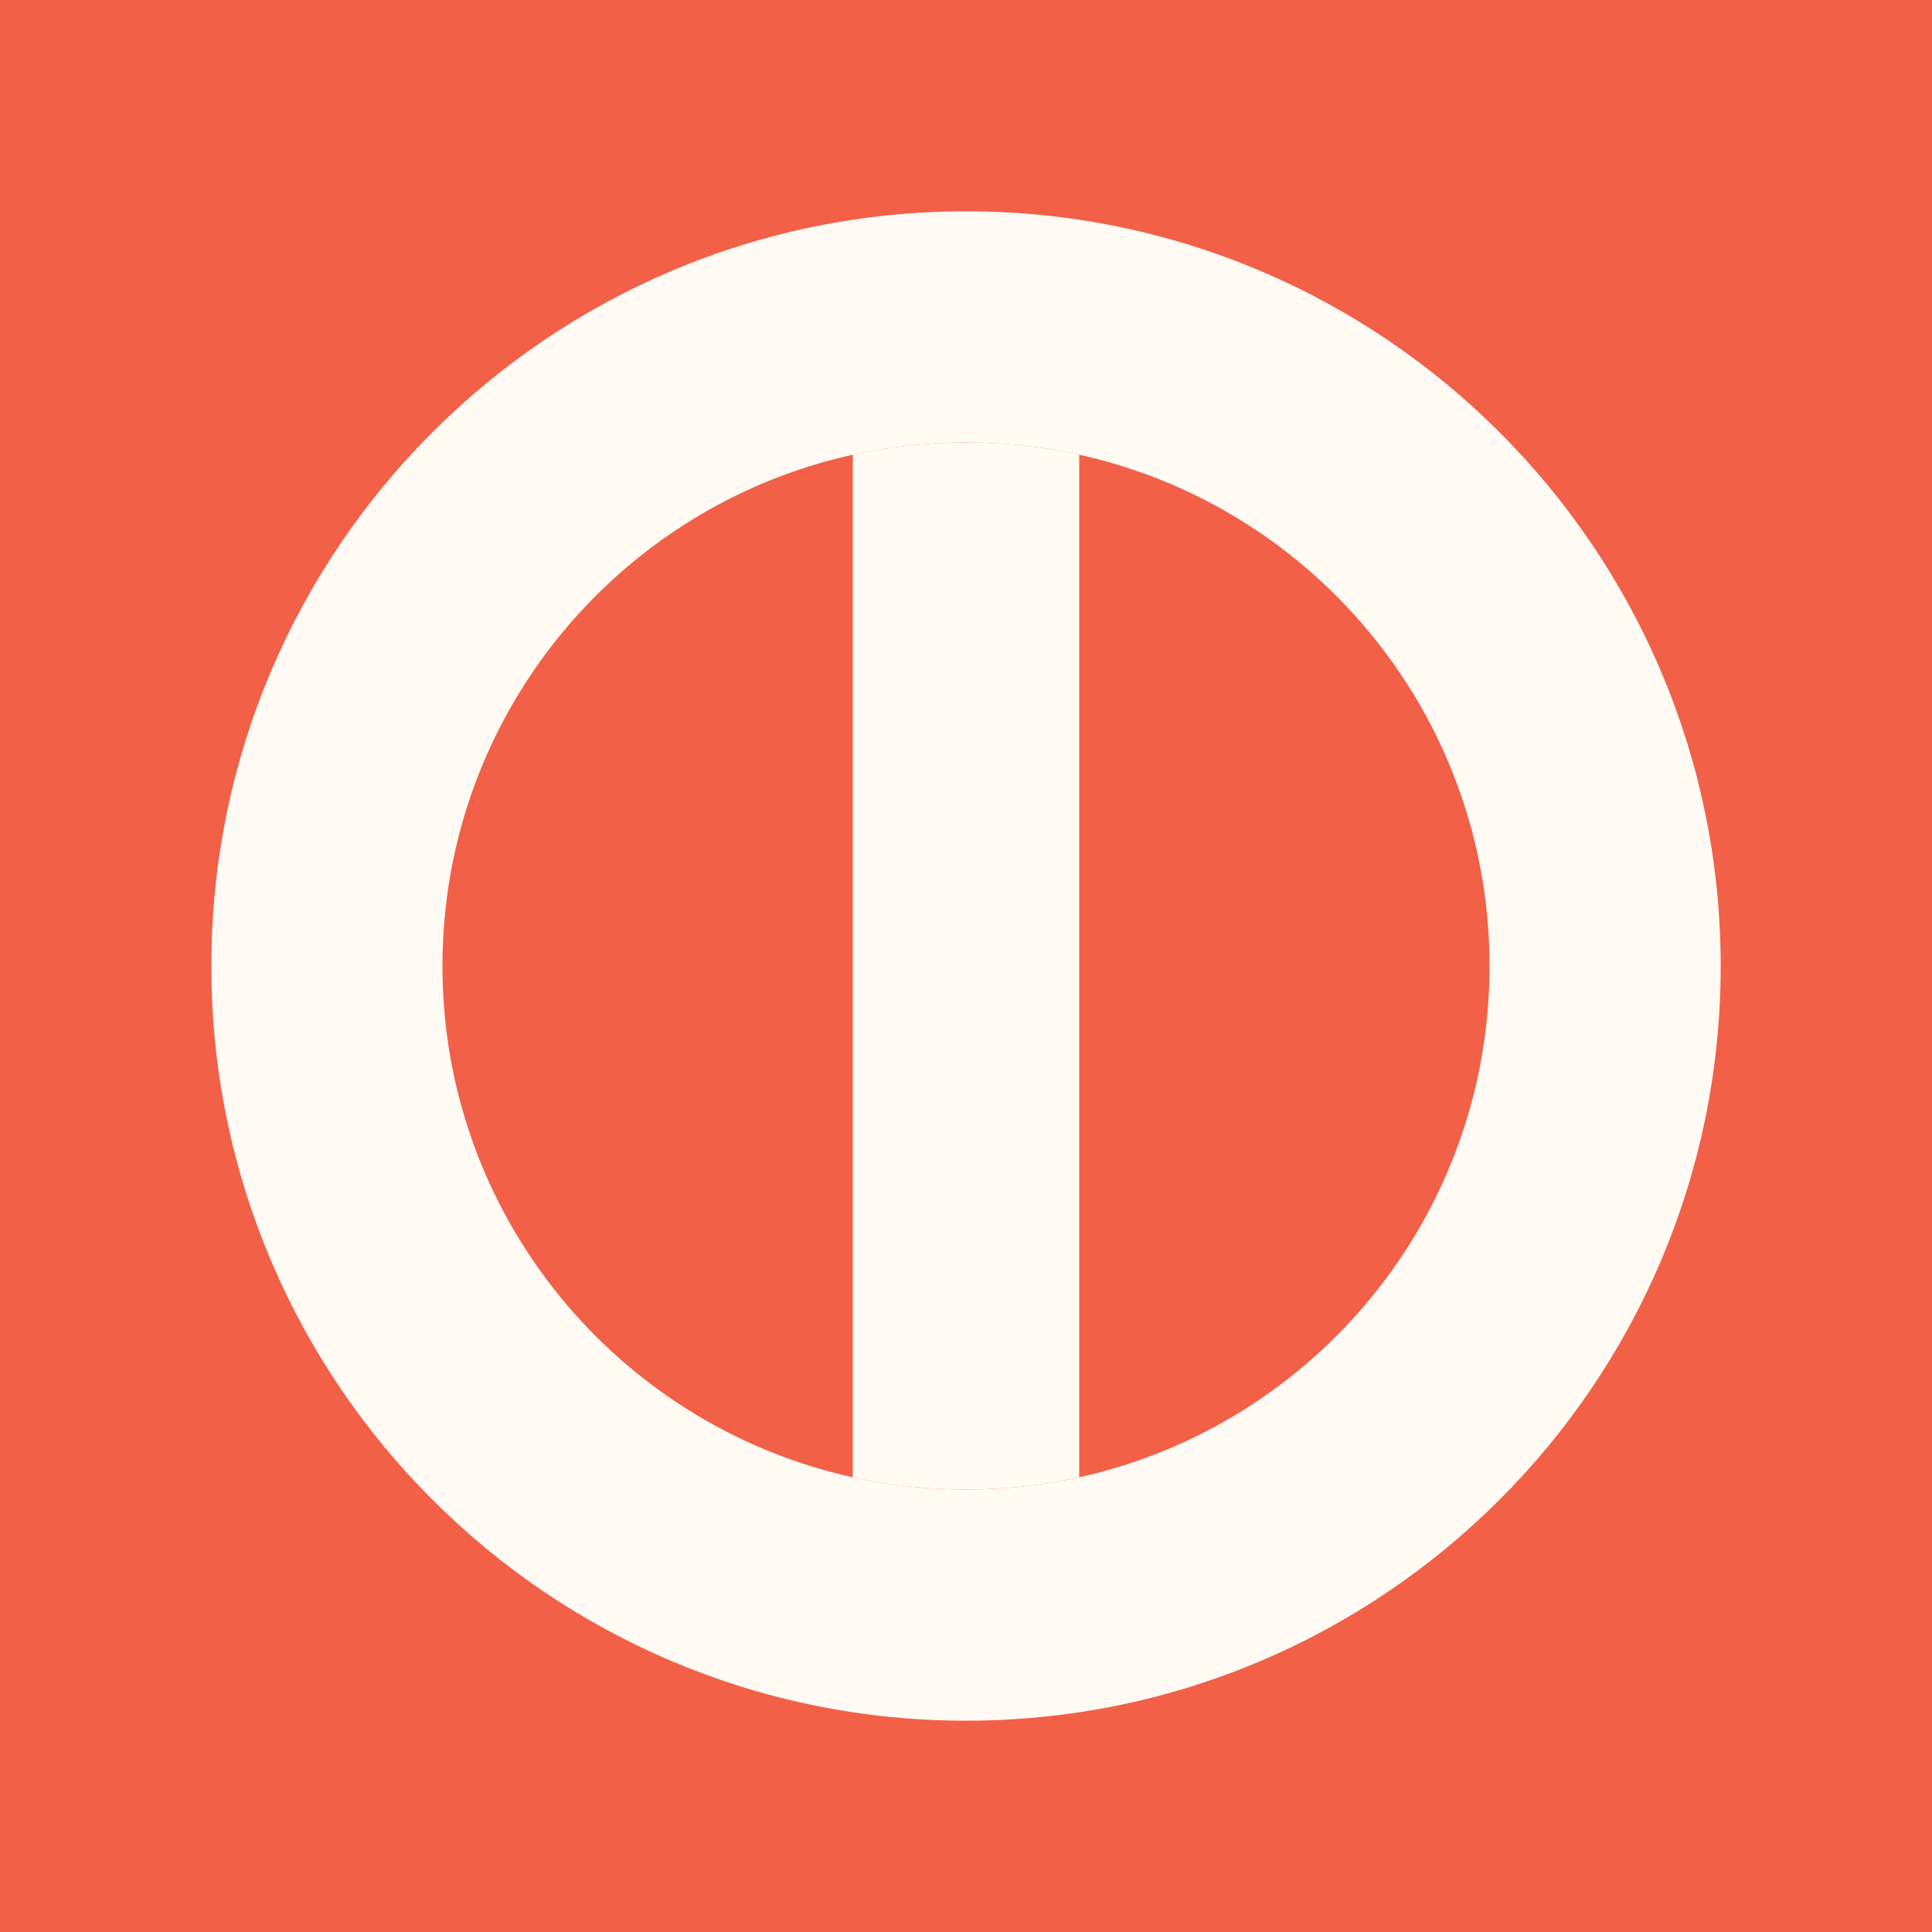
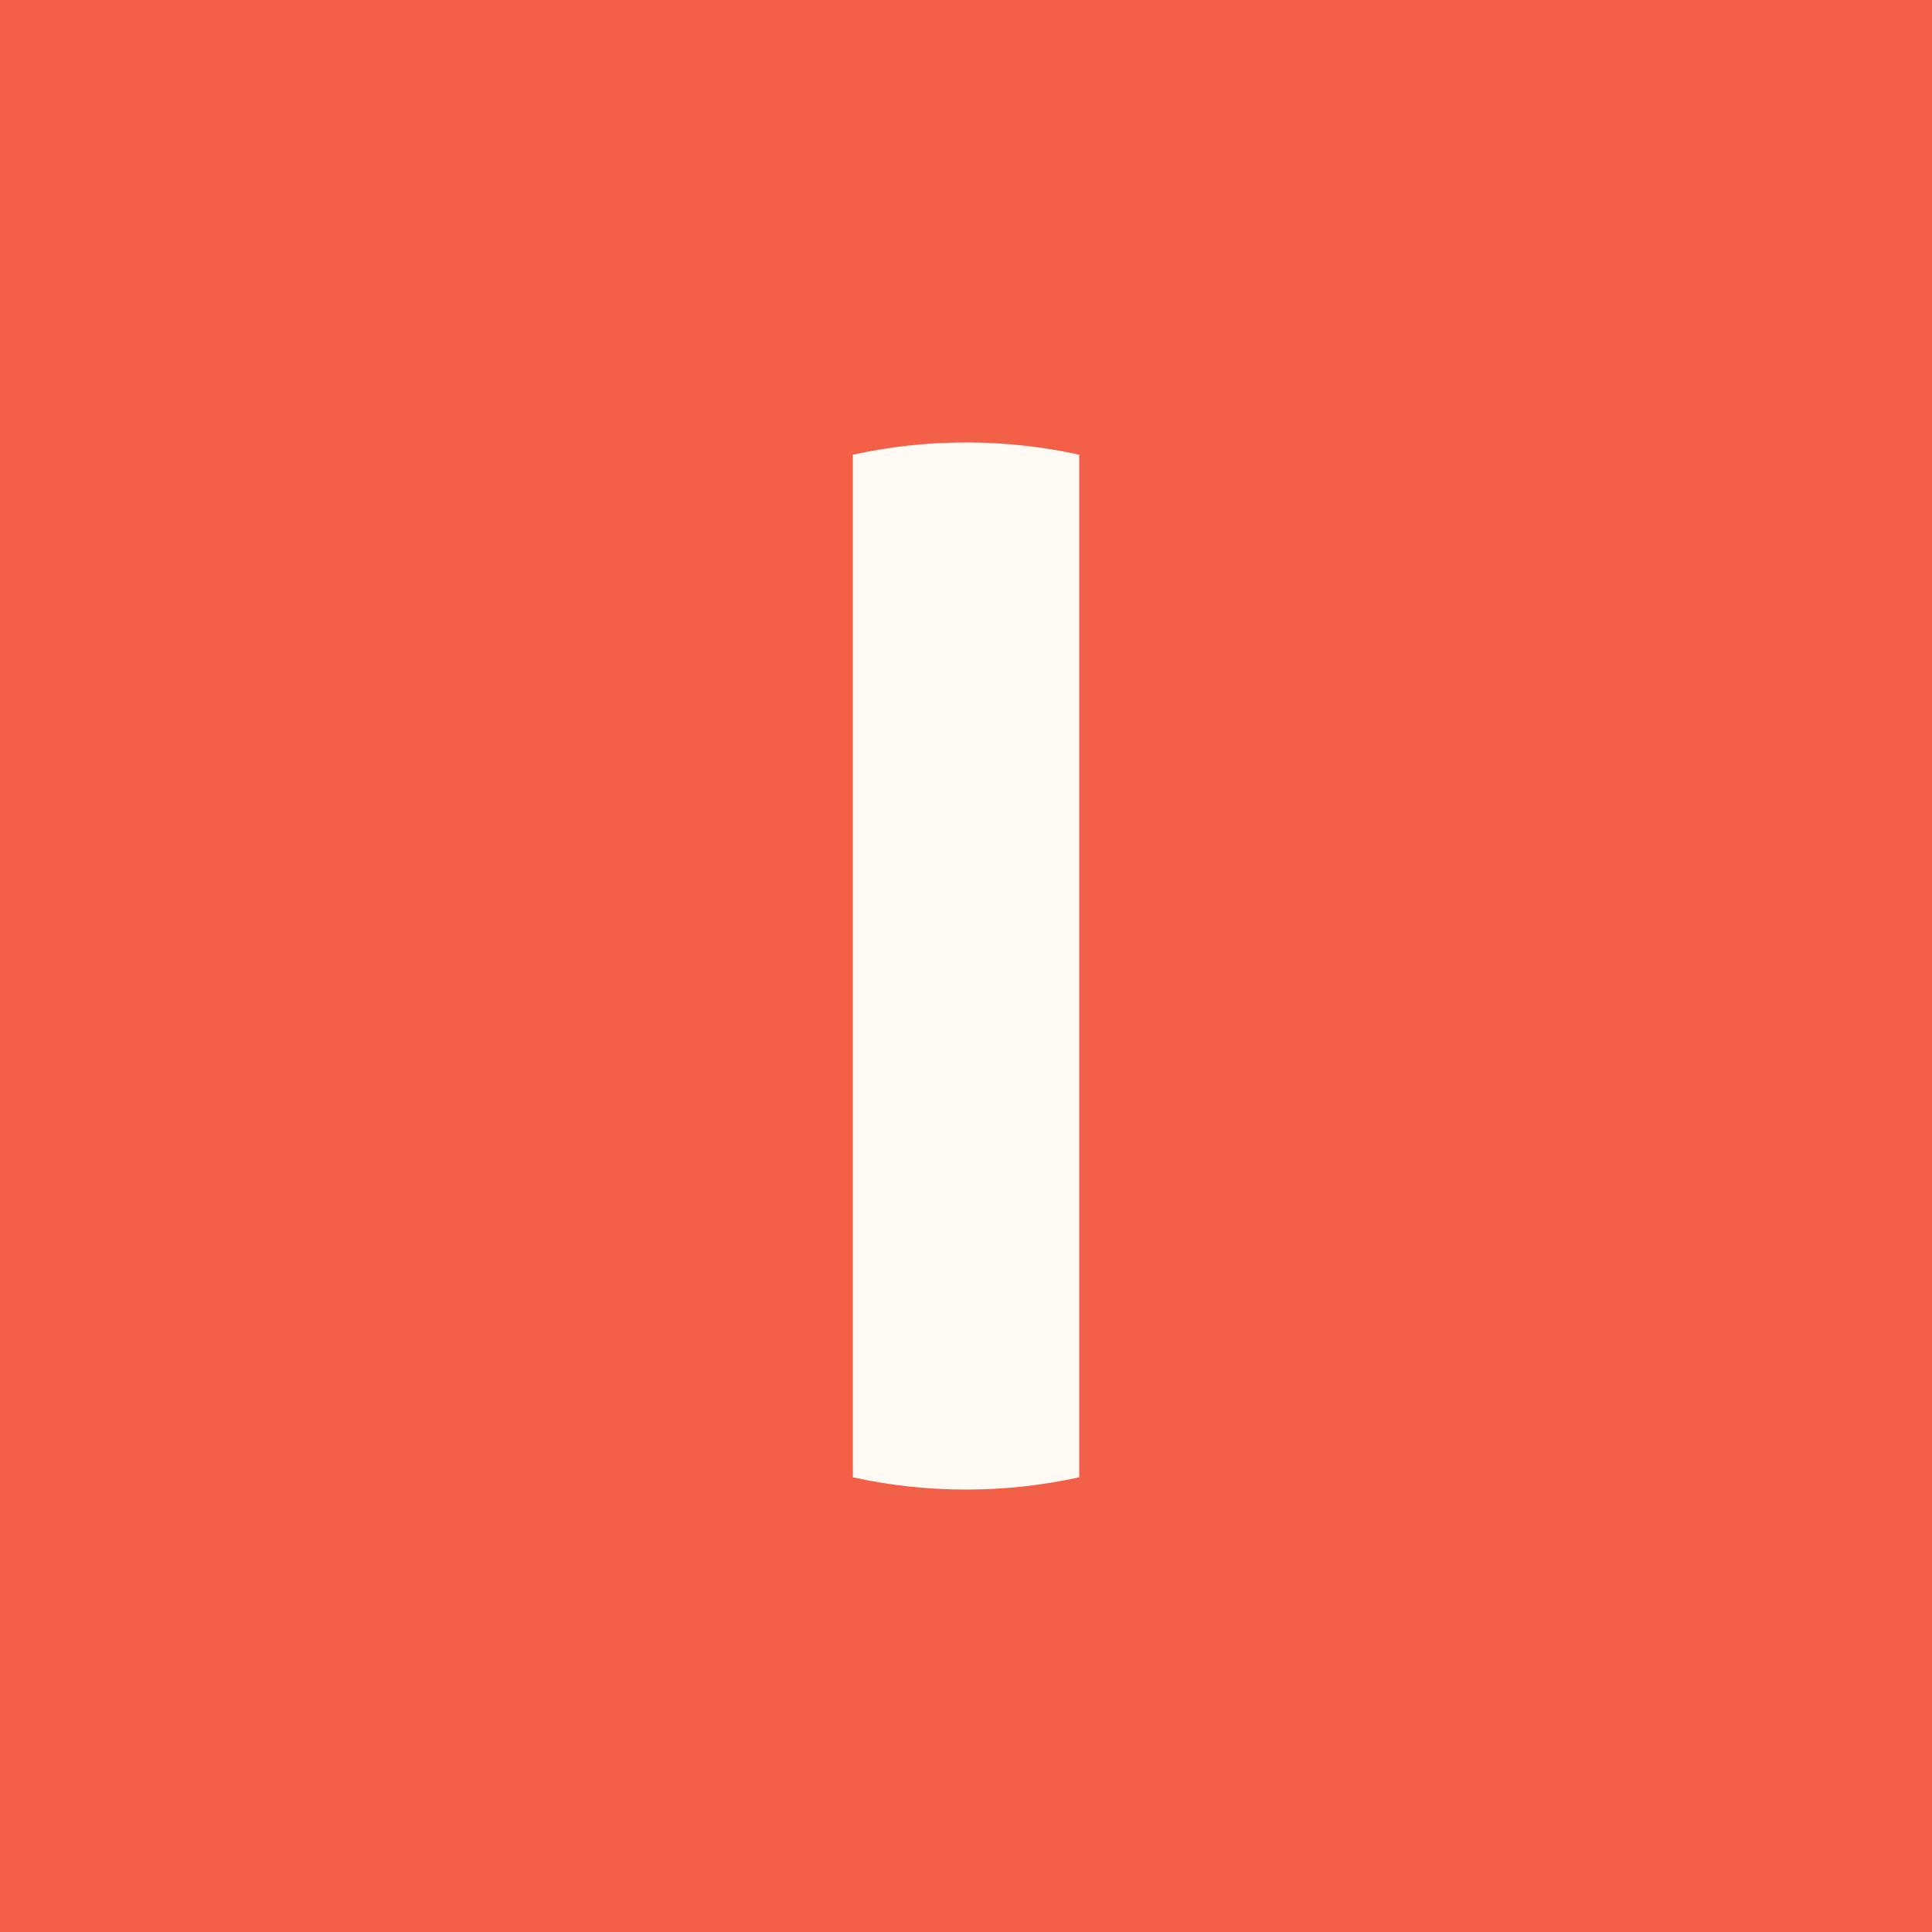
<svg xmlns="http://www.w3.org/2000/svg" width="256" height="256" viewBox="0 0 256 256" fill="none">
  <rect width="256" height="256" fill="#F26048" />
-   <path d="M228 128C228 183.228 183.228 228 128 228C72.772 228 28 183.228 28 128C28 72.772 72.772 28 128 28C183.228 28 228 72.772 228 128ZM58.626 128C58.626 161.164 81.897 188.893 113 195.748C117.83 196.813 122.85 197.374 128 197.374C133.15 197.374 138.17 196.813 143 195.748C174.103 188.893 197.374 161.164 197.374 128C197.374 89.686 166.314 58.626 128 58.626C89.686 58.626 58.626 89.686 58.626 128Z" fill="#FFFBF4" />
  <path d="M143 60.252C138.17 59.187 133.15 58.626 128 58.626C122.85 58.626 117.83 59.187 113 60.252L113 195.748C117.83 196.813 122.85 197.374 128 197.374C133.15 197.374 138.17 196.813 143 195.748V60.252Z" fill="#FFFBF4" />
</svg>